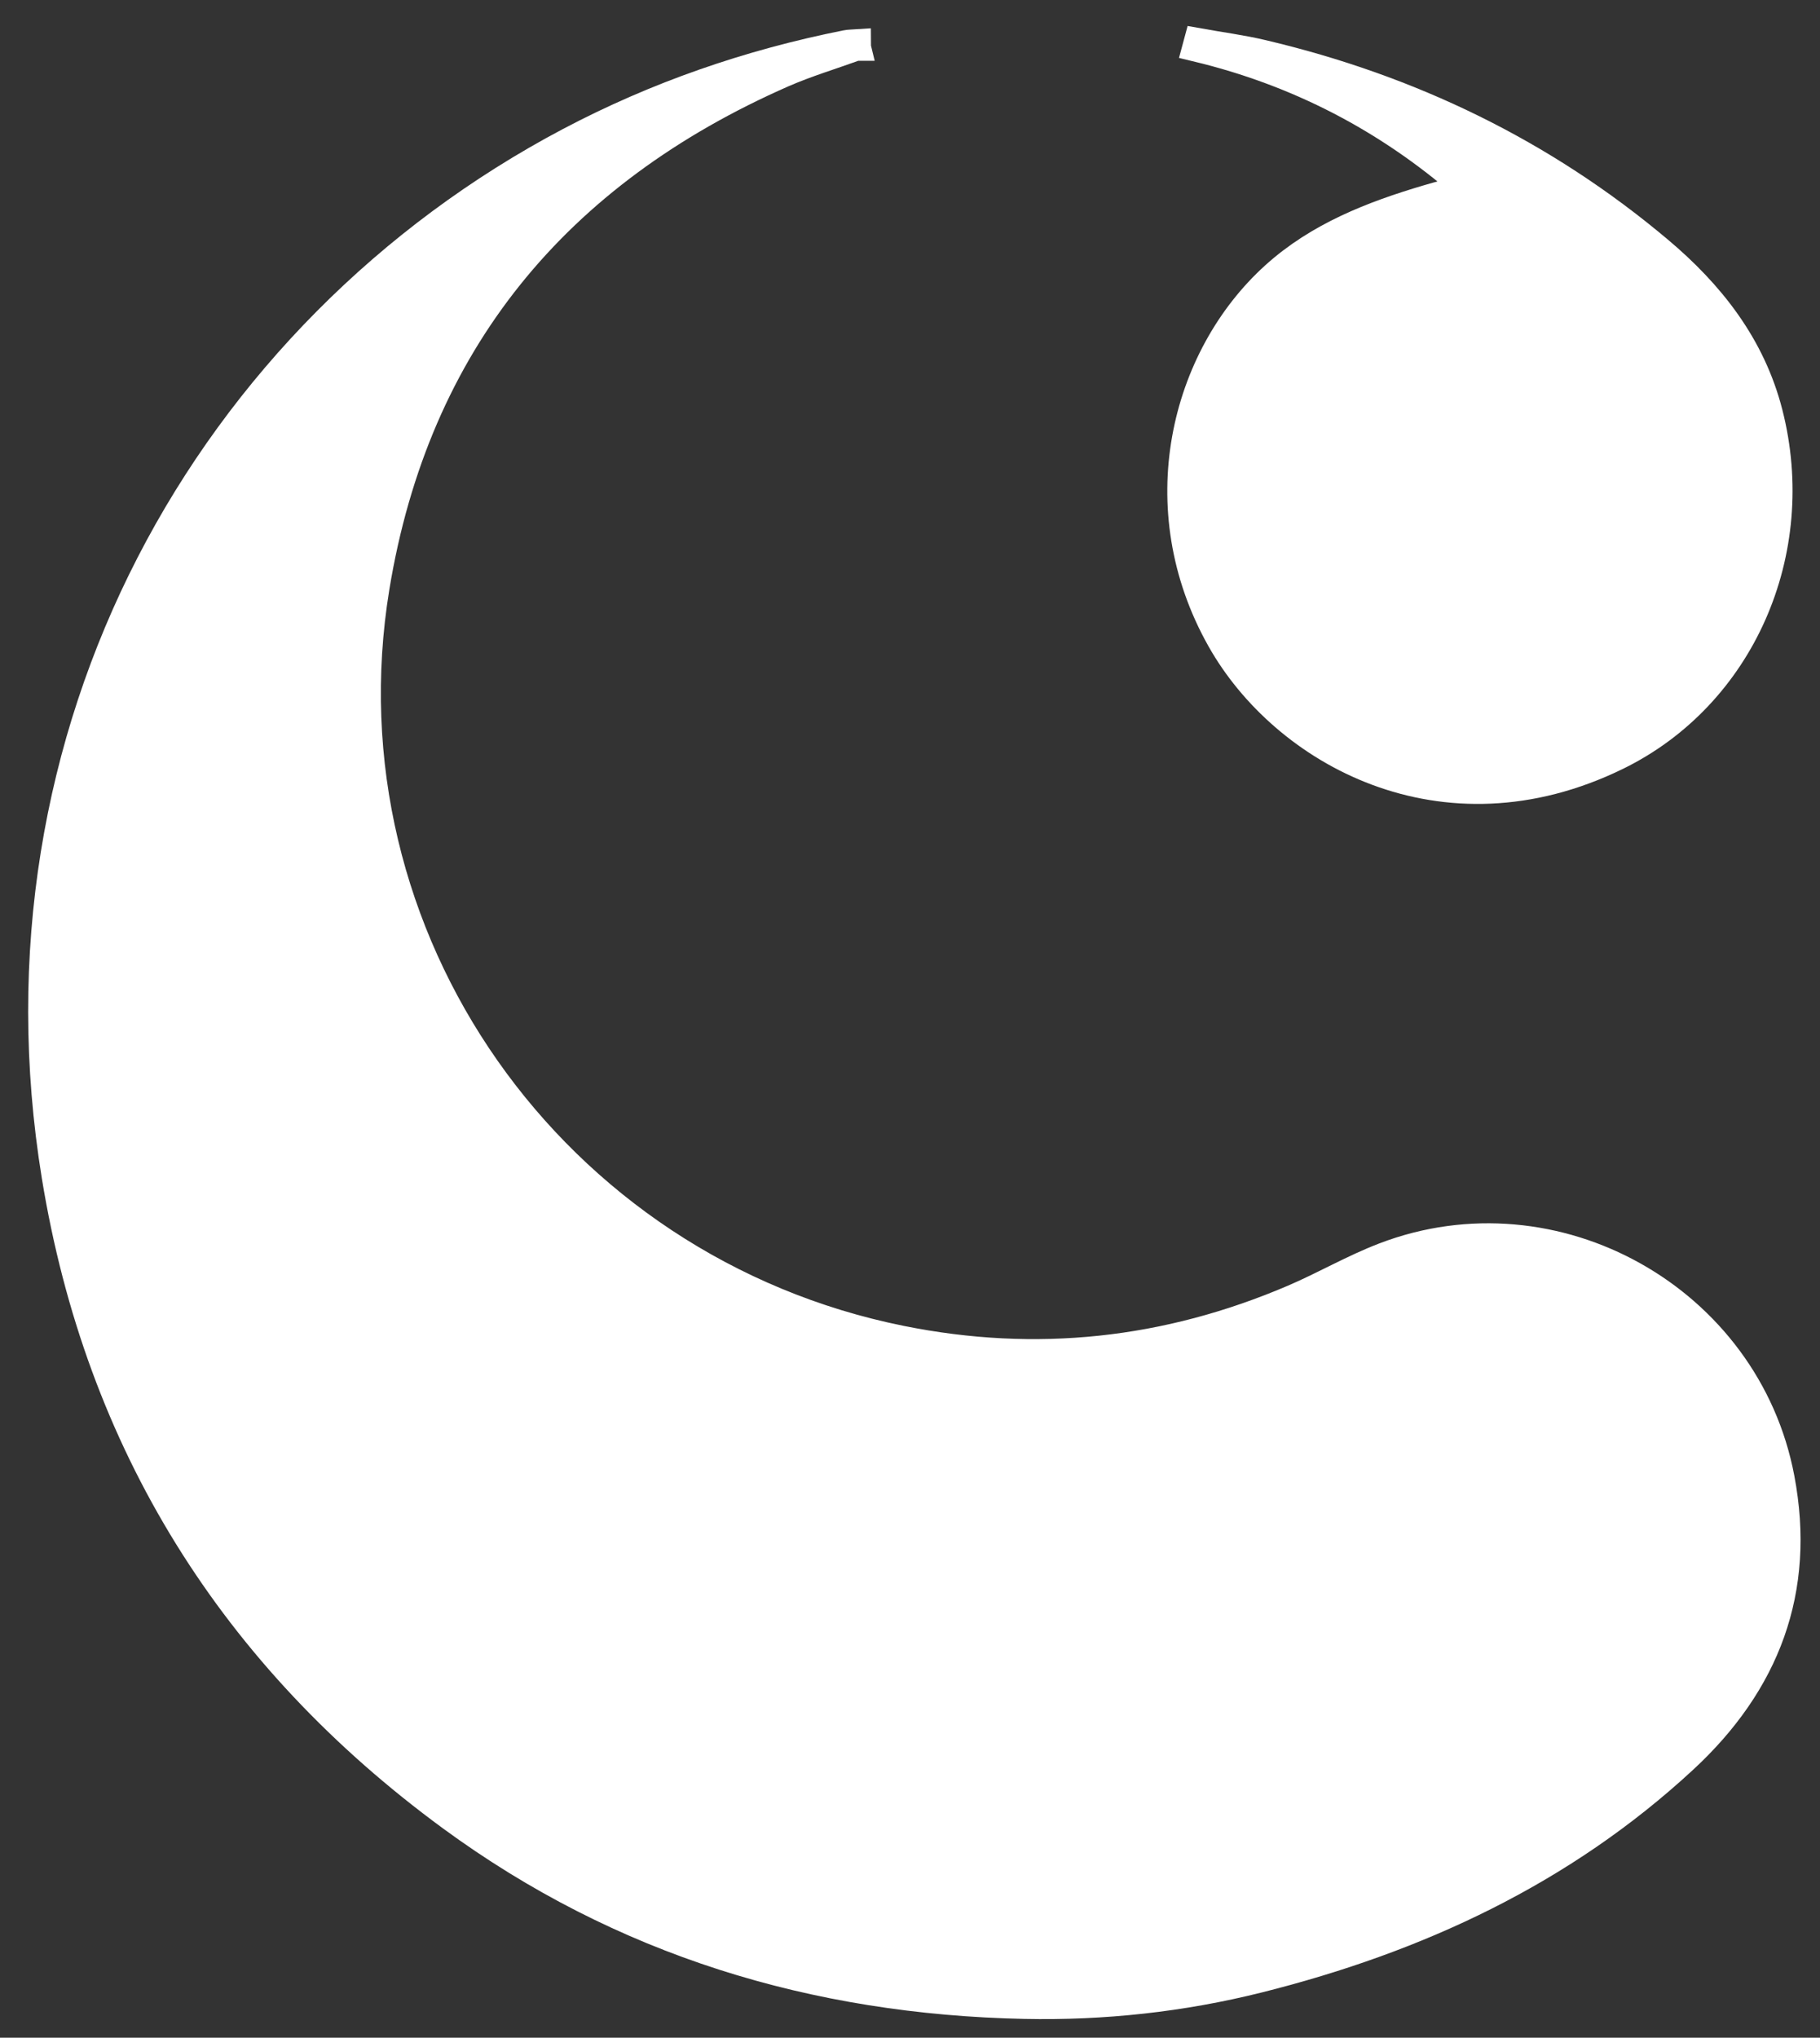
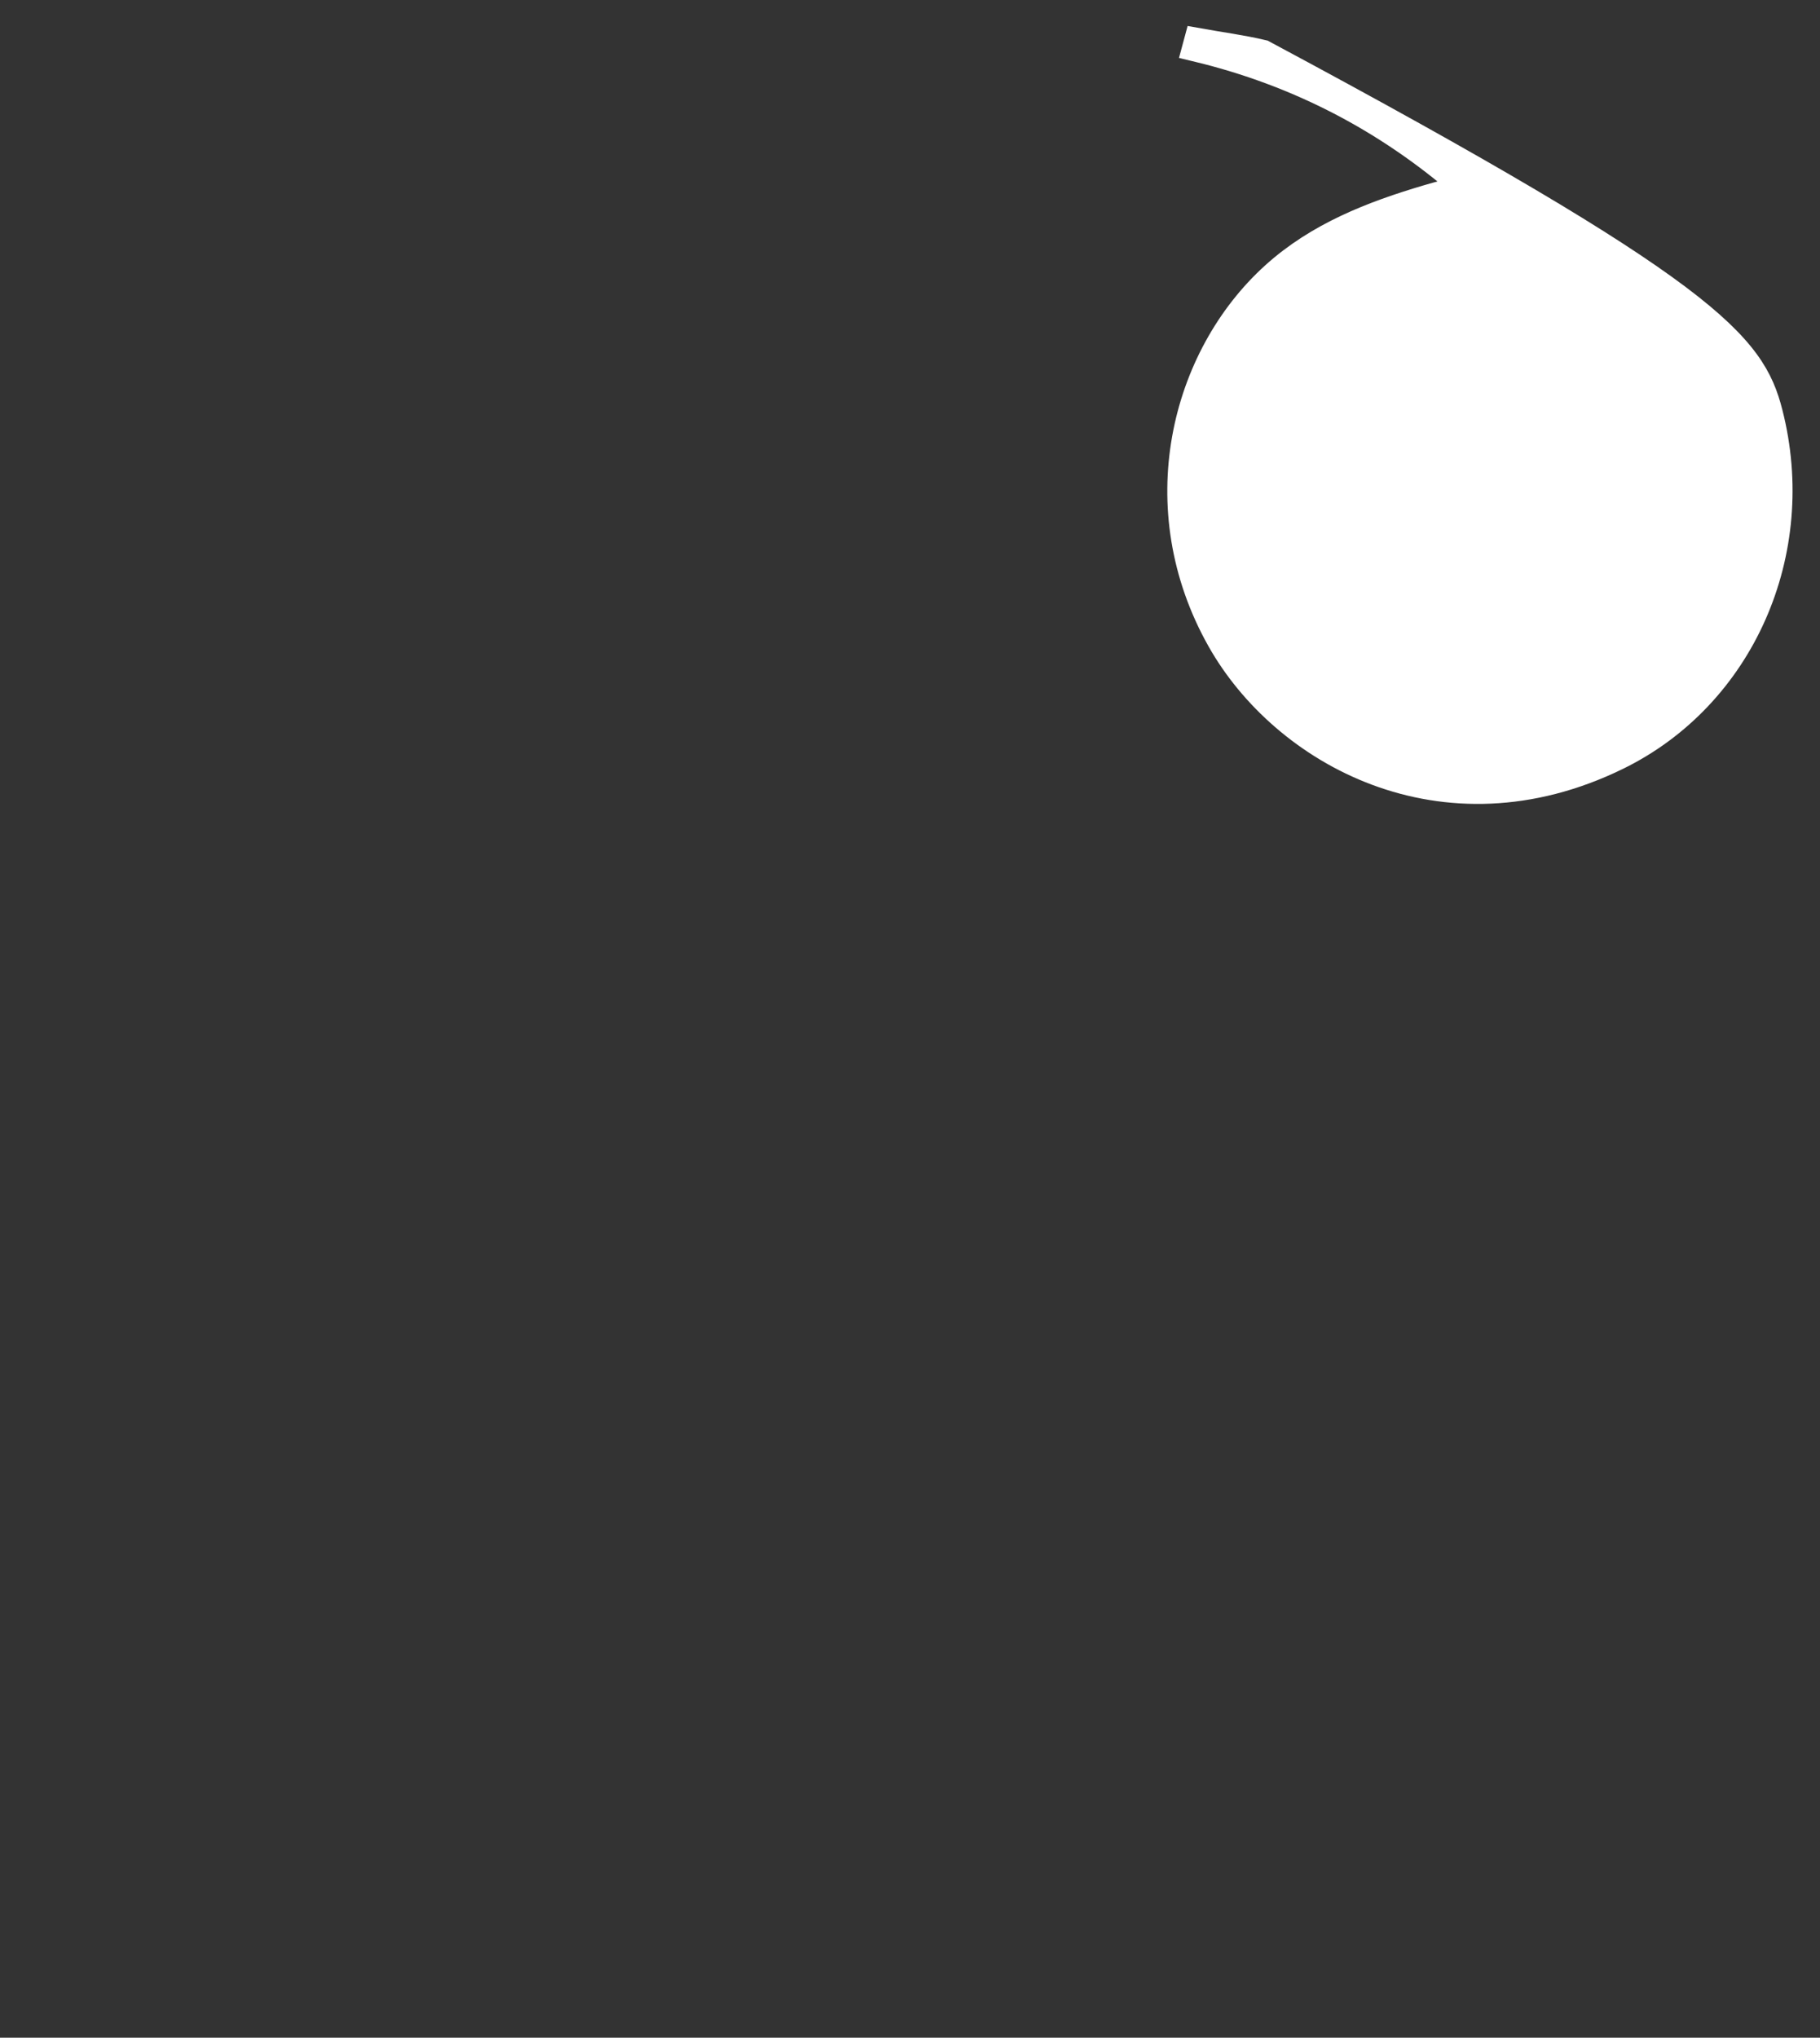
<svg xmlns="http://www.w3.org/2000/svg" width="42" height="47" viewBox="0 0 42 47" fill="none">
  <rect x="0" y="0" width="42" height="47" fill="#333333" stroke="none" />
-   <path d="M19.748 1.052C19.185 1.256 18.607 1.429 18.057 1.669C12.825 3.965 9.566 7.889 8.639 13.544C7.312 21.645 12.732 29.304 20.788 30.925C23.916 31.555 26.937 31.226 29.861 29.975C30.567 29.673 31.238 29.281 31.954 29.007C35.873 27.507 40.282 29.98 41.063 34.1C41.551 36.675 40.73 38.81 38.835 40.562C36.038 43.149 32.699 44.697 29.039 45.615C27.268 46.059 25.459 46.254 23.644 46.216C18.811 46.116 14.36 44.77 10.431 41.891C5.399 38.203 2.315 33.27 1.311 27.123C-0.356 16.903 4.83 7.682 13.151 3.287C15.164 2.224 17.295 1.49 19.526 1.045C19.598 1.03 19.673 1.032 19.747 1.027C19.747 1.036 19.748 1.043 19.75 1.052H19.748Z" fill="white" stroke="white" stroke-width="0.7" />
-   <path d="M33.83 4.28C32.031 2.714 29.97 1.641 27.636 1.079C27.643 1.052 27.651 1.025 27.658 1C28.148 1.088 28.644 1.152 29.129 1.267C32.523 2.067 35.59 3.543 38.264 5.794C39.456 6.796 40.397 7.99 40.792 9.538C41.607 12.726 40.15 16.028 37.298 17.42C33.296 19.374 29.642 17.304 28.195 14.738C26.489 11.717 27.35 8.26 29.436 6.376C30.442 5.468 31.68 4.987 32.962 4.608C33.239 4.525 33.52 4.457 33.801 4.384C33.81 4.35 33.821 4.316 33.83 4.28Z" fill="white" stroke="white" stroke-width="0.7" stroke-miterlimit="10" />
+   <path d="M33.83 4.28C32.031 2.714 29.97 1.641 27.636 1.079C27.643 1.052 27.651 1.025 27.658 1C28.148 1.088 28.644 1.152 29.129 1.267C39.456 6.796 40.397 7.99 40.792 9.538C41.607 12.726 40.15 16.028 37.298 17.42C33.296 19.374 29.642 17.304 28.195 14.738C26.489 11.717 27.35 8.26 29.436 6.376C30.442 5.468 31.68 4.987 32.962 4.608C33.239 4.525 33.52 4.457 33.801 4.384C33.81 4.35 33.821 4.316 33.83 4.28Z" fill="white" stroke="white" stroke-width="0.7" stroke-miterlimit="10" />
</svg>